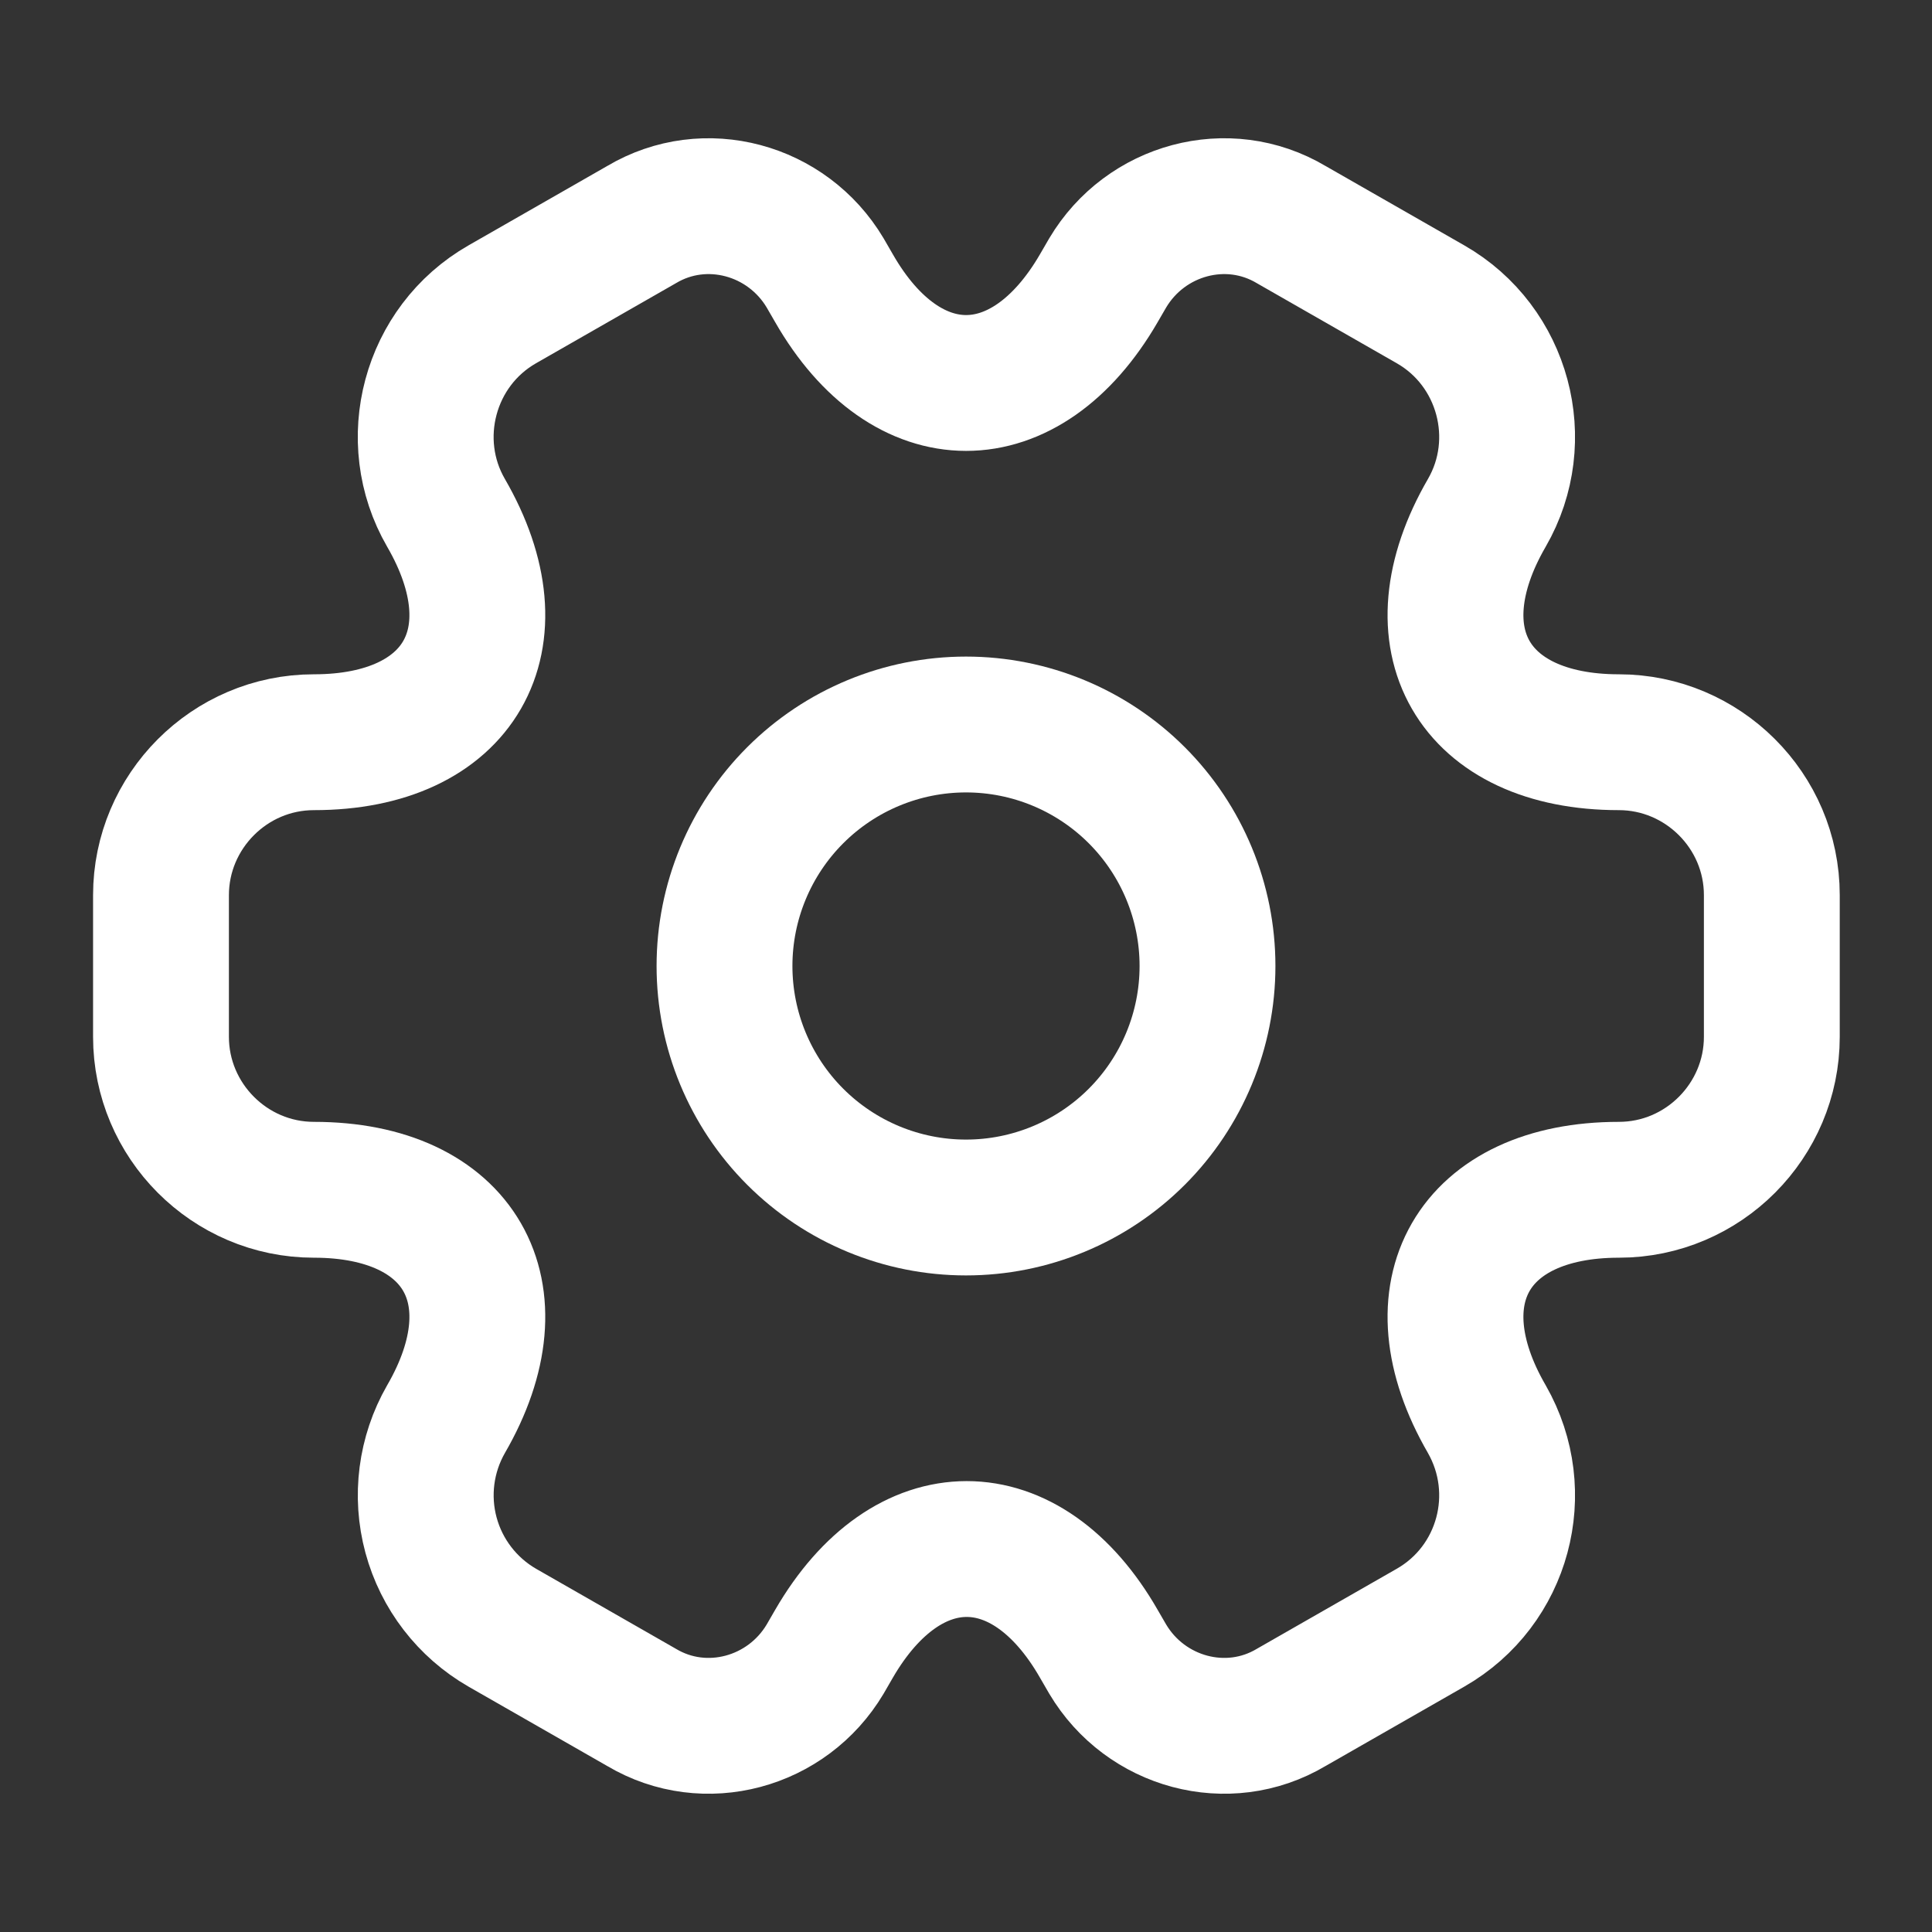
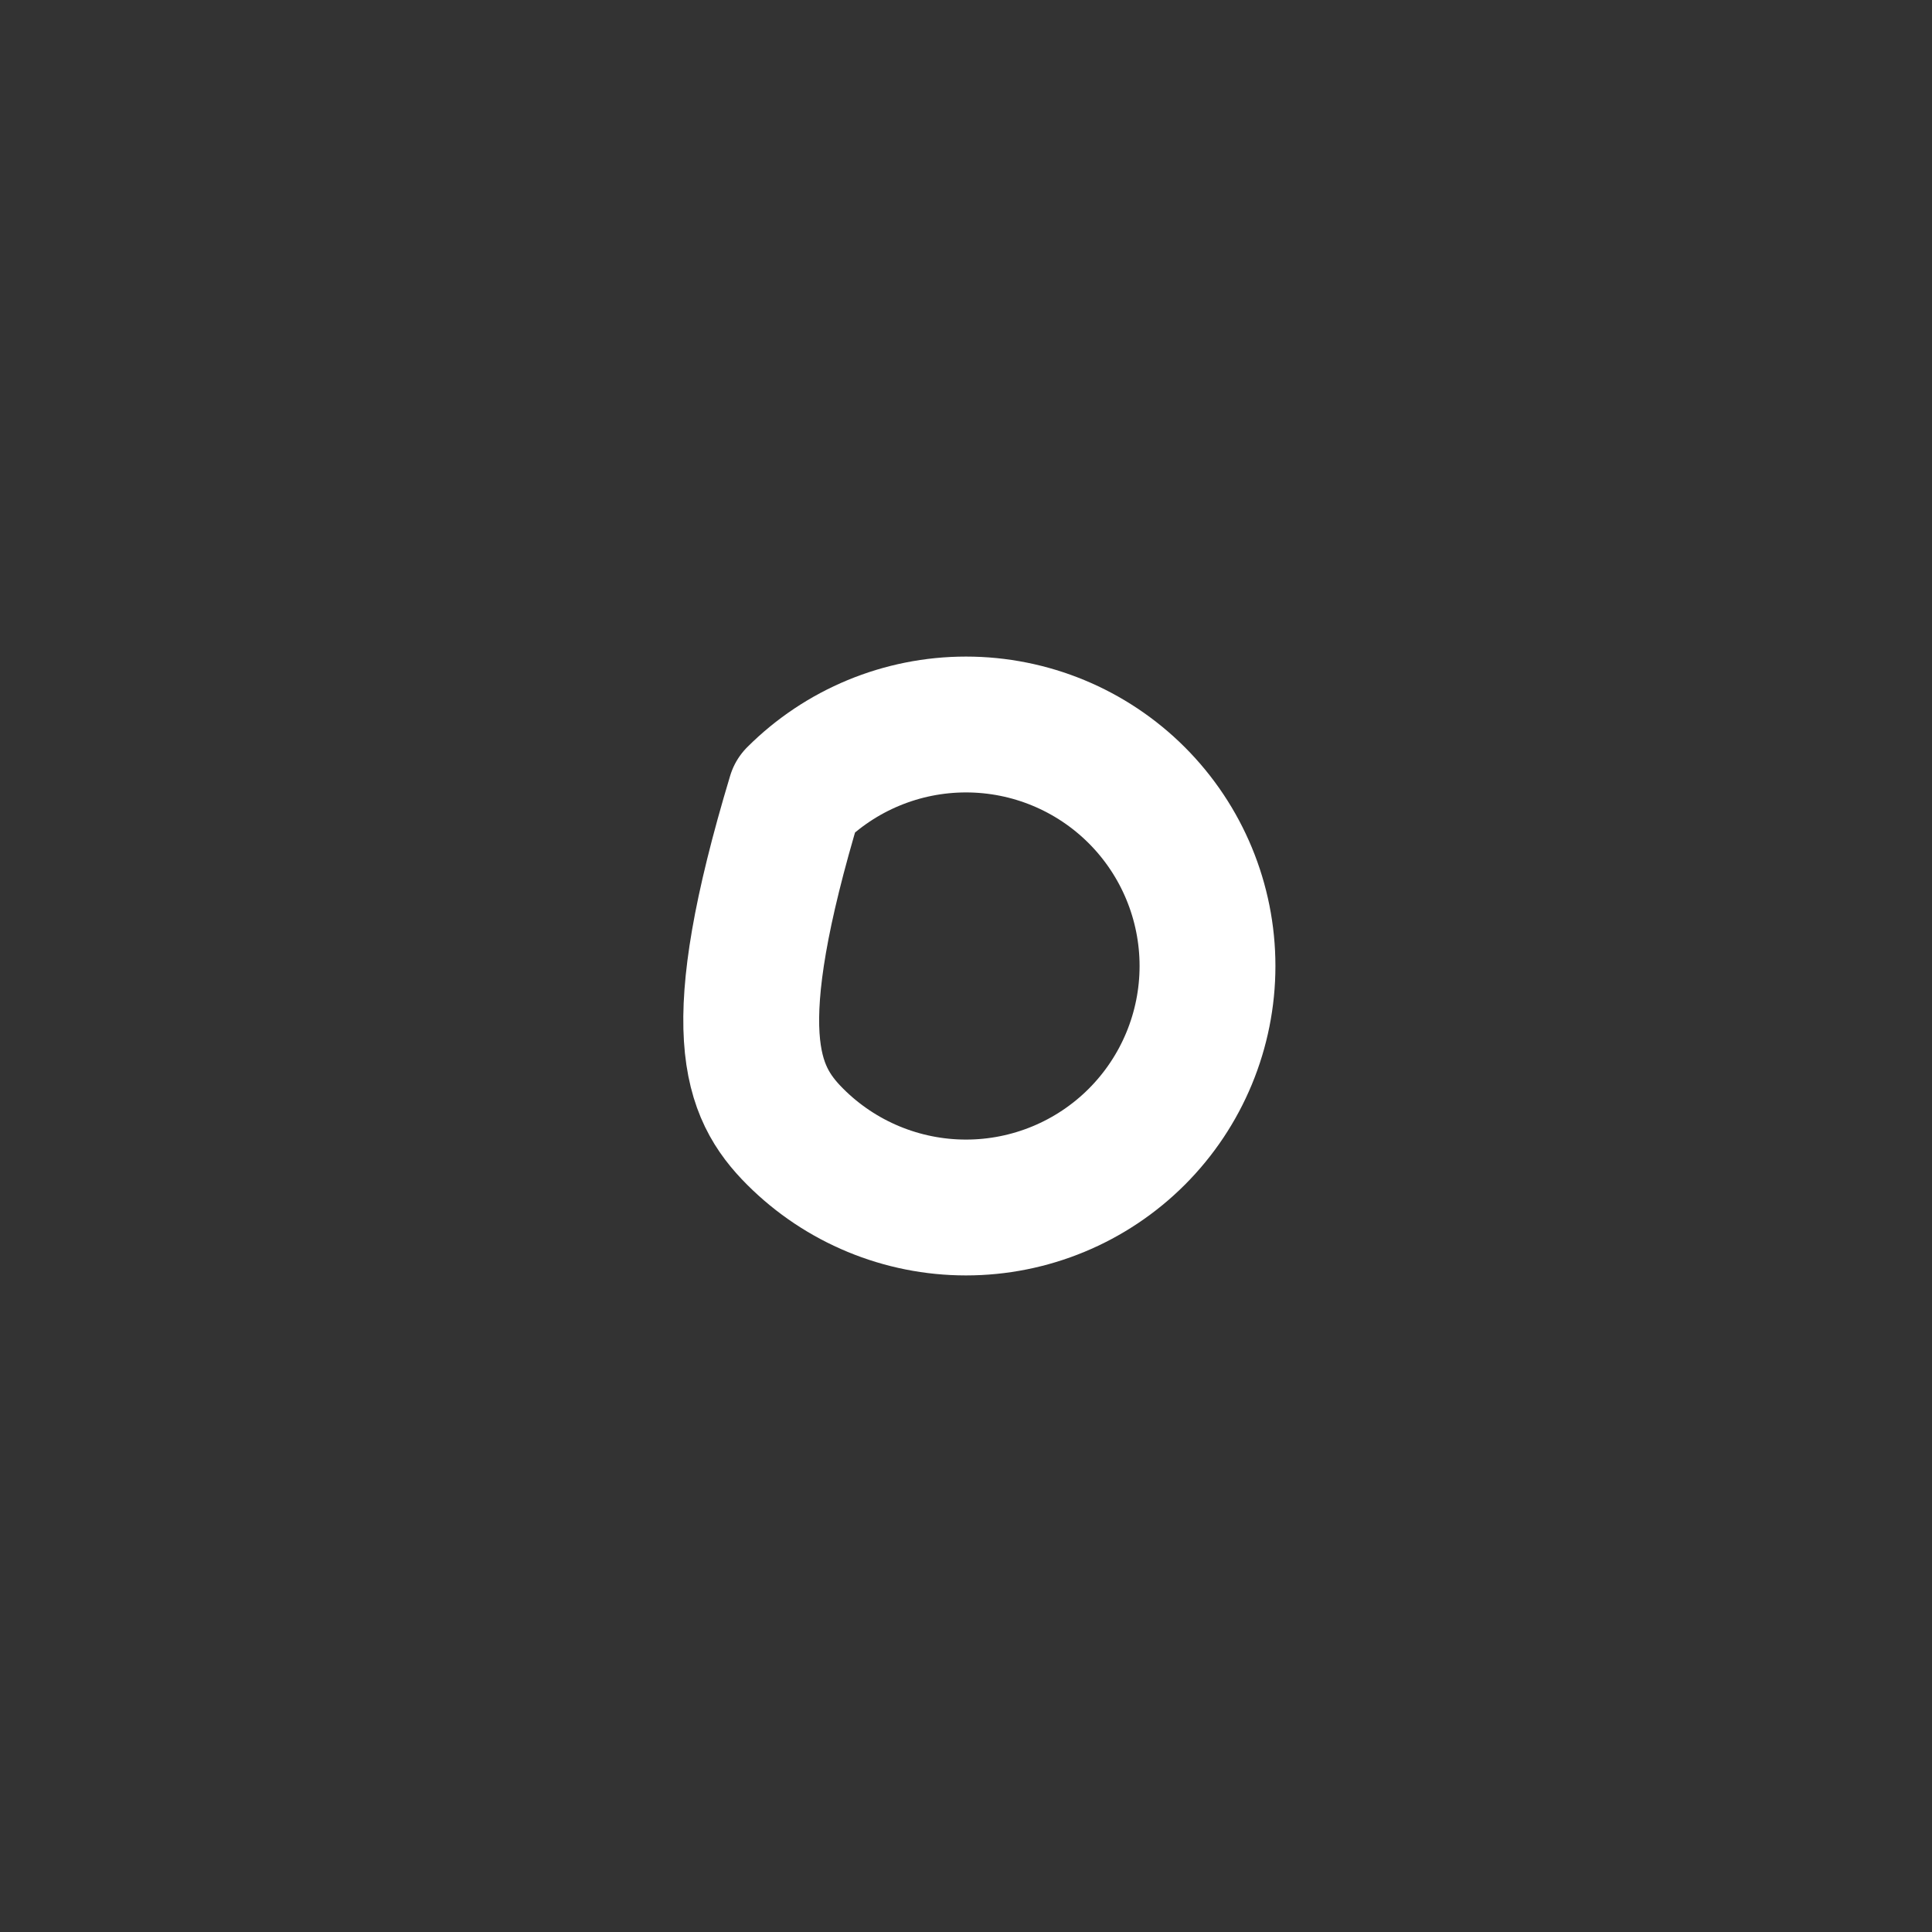
<svg xmlns="http://www.w3.org/2000/svg" width="64" height="64" viewBox="0 0 64 64" fill="none">
  <rect x="0" y="0" width="64" height="64" fill="#333333" stroke="none" />
-   <path d="M32 40C34.122 40 36.157 39.157 37.657 37.657C39.157 36.157 40 34.122 40 32C40 29.878 39.157 27.843 37.657 26.343C36.157 24.843 34.122 24 32 24C29.878 24 27.843 24.843 26.343 26.343C24.843 27.843 24 29.878 24 32C24 34.122 24.843 36.157 26.343 37.657C27.843 39.157 29.878 40 32 40Z" stroke="white" stroke-width="4.5" stroke-miterlimit="10" stroke-linecap="round" stroke-linejoin="round" />
-   <path d="M5.333 34.347V29.653C5.333 26.88 7.6 24.587 10.4 24.587C15.227 24.587 17.2 21.173 14.774 16.987C13.387 14.587 14.213 11.467 16.64 10.08L21.253 7.44C23.36 6.187 26.08 6.933 27.334 9.04L27.627 9.547C30.027 13.733 33.974 13.733 36.4 9.547L36.694 9.04C37.947 6.933 40.667 6.187 42.773 7.44L47.387 10.08C49.813 11.467 50.64 14.587 49.254 16.987C46.827 21.173 48.8 24.587 53.627 24.587C56.4 24.587 58.694 26.853 58.694 29.653V34.347C58.694 37.12 56.427 39.413 53.627 39.413C48.8 39.413 46.827 42.827 49.254 47.013C50.64 49.44 49.813 52.533 47.387 53.92L42.773 56.56C40.667 57.813 37.947 57.067 36.694 54.96L36.4 54.453C34 50.267 30.053 50.267 27.627 54.453L27.334 54.96C26.08 57.067 23.36 57.813 21.253 56.56L16.64 53.92C15.478 53.251 14.628 52.148 14.278 50.853C13.928 49.558 14.107 48.177 14.774 47.013C17.2 42.827 15.227 39.413 10.4 39.413C7.6 39.413 5.333 37.12 5.333 34.347Z" stroke="white" stroke-width="4.5" stroke-miterlimit="10" stroke-linecap="round" stroke-linejoin="round" />
+   <path d="M32 40C34.122 40 36.157 39.157 37.657 37.657C39.157 36.157 40 34.122 40 32C40 29.878 39.157 27.843 37.657 26.343C36.157 24.843 34.122 24 32 24C29.878 24 27.843 24.843 26.343 26.343C24 34.122 24.843 36.157 26.343 37.657C27.843 39.157 29.878 40 32 40Z" stroke="white" stroke-width="4.5" stroke-miterlimit="10" stroke-linecap="round" stroke-linejoin="round" />
</svg>